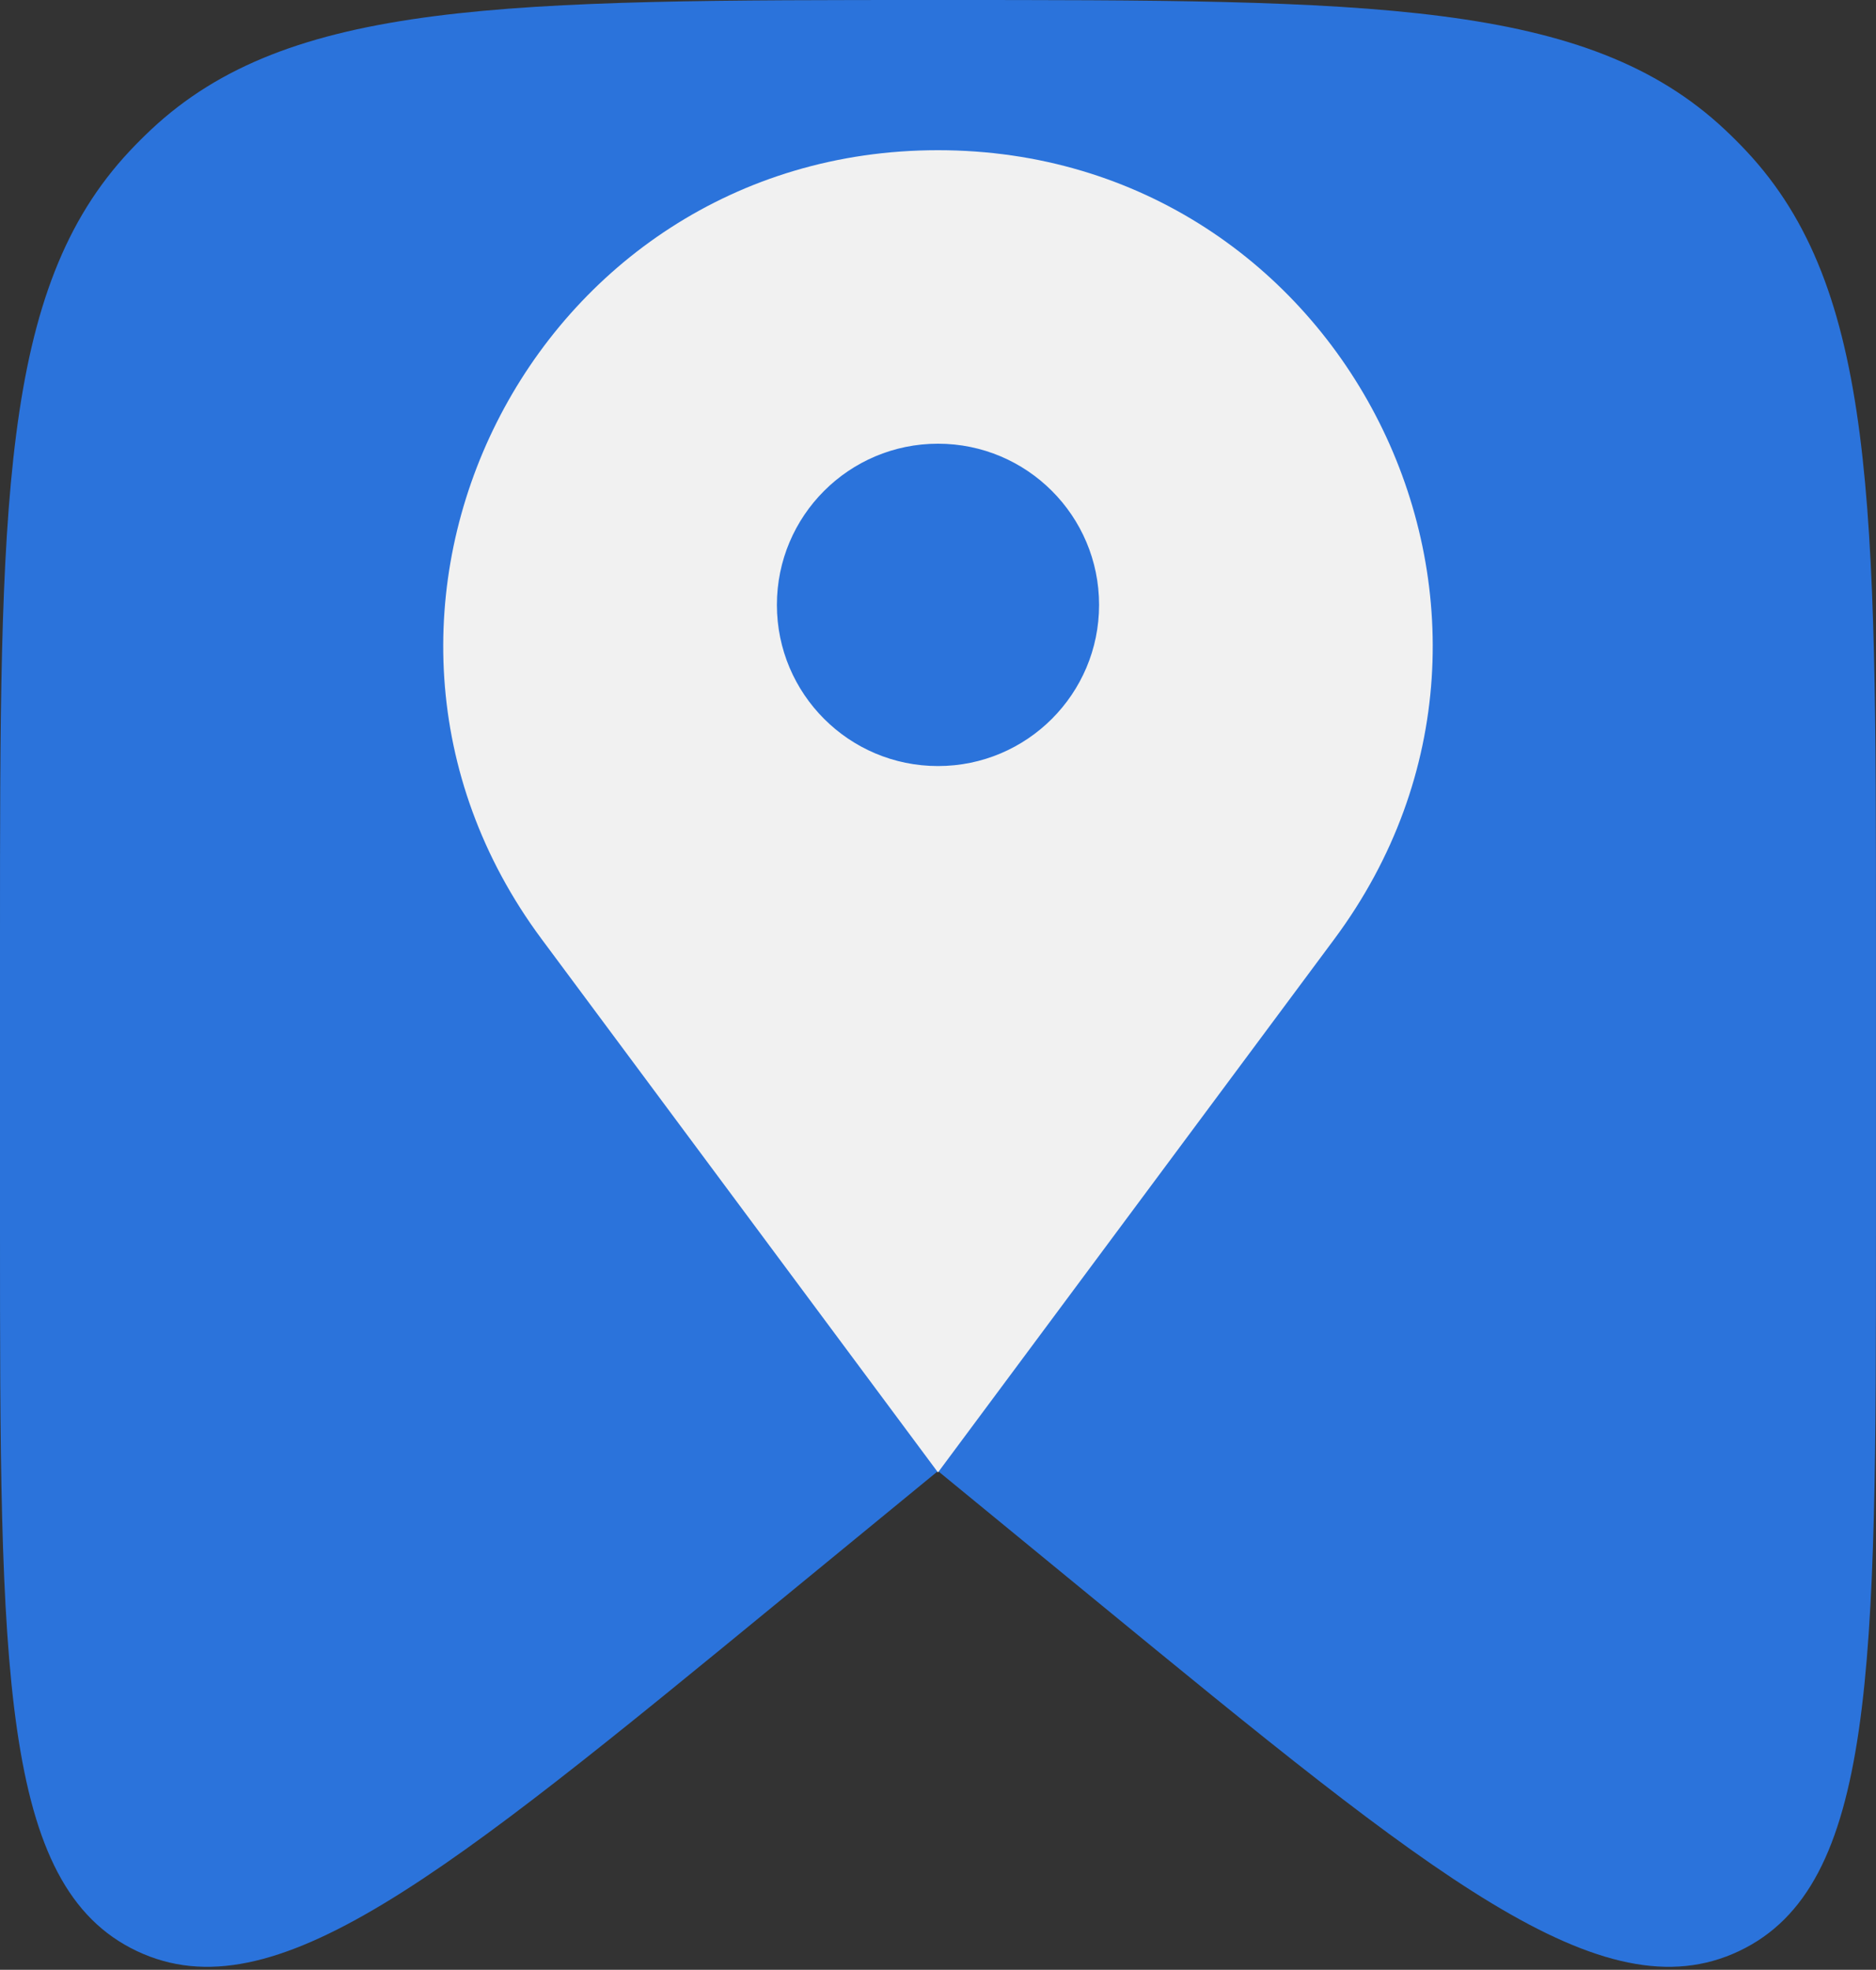
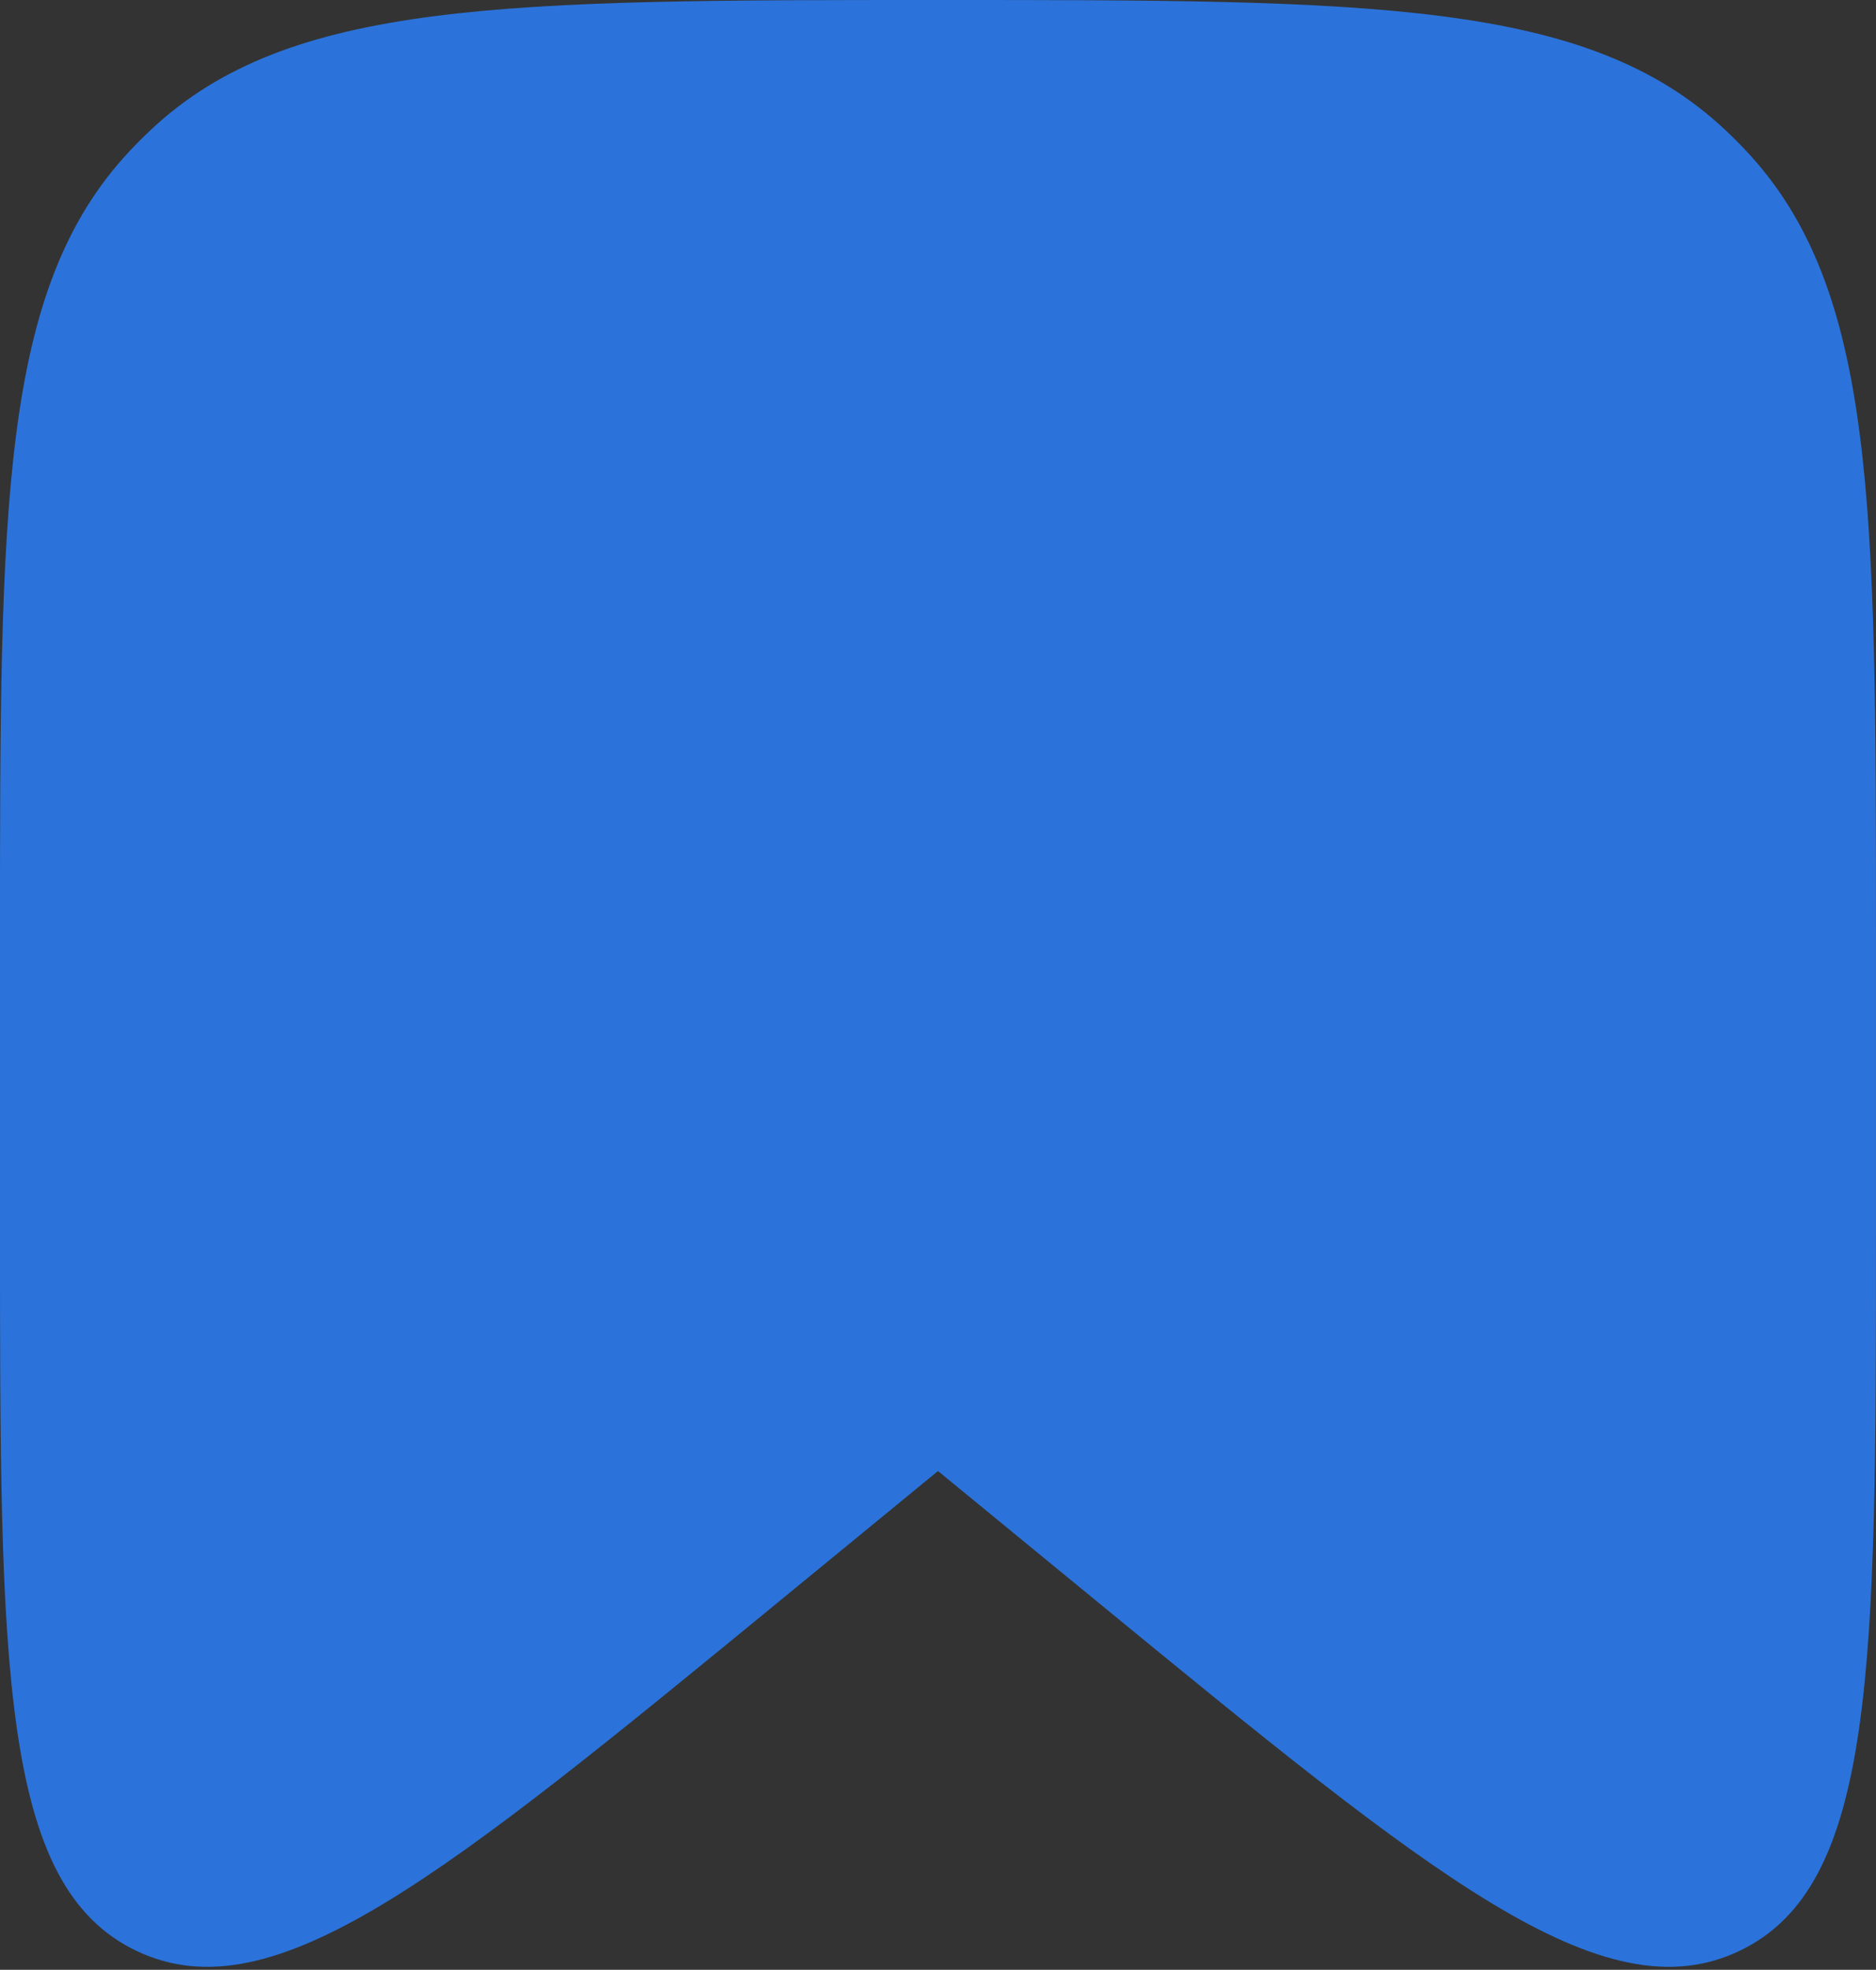
<svg xmlns="http://www.w3.org/2000/svg" width="202" height="212" viewBox="0 0 202 212" fill="none">
  <rect x="0" y="0" width="202" height="212" fill="#333333" stroke="none" />
  <path d="M100.999 158.318L117.805 172.099C154.276 202.006 172.512 216.96 187.254 209.984C201.996 203.008 201.996 179.425 201.996 132.259V100.998C201.996 54.41 201.996 31.116 188.024 16.244C187.291 15.463 186.533 14.706 185.752 13.972C170.88 -6.14192e-06 147.586 -4.06845e-06 100.998 4.39612e-09C54.41 4.07724e-06 31.116 6.14192e-06 16.244 13.972C15.463 14.706 14.706 15.463 13.972 16.244C-6.14192e-06 31.116 -4.06845e-06 54.41 4.39626e-09 100.998L2.73738e-06 132.26C6.86073e-06 179.426 9.82707e-06 203.008 14.742 209.984C29.484 216.961 47.72 202.007 84.192 172.1L100.999 158.318Z" fill="#2B73DB" />
-   <path fill-rule="evenodd" clip-rule="evenodd" d="M143.673 101.07L100.998 158.471L58.322 101.07C32.239 65.986 57.28 16.165 100.998 16.165C144.716 16.165 169.757 65.986 143.673 101.07ZM100.999 82.446C110.579 82.446 118.345 74.68 118.345 65.099C118.345 55.519 110.579 47.753 100.999 47.753C91.419 47.753 83.653 55.519 83.653 65.099C83.653 74.68 91.419 82.446 100.999 82.446Z" fill="#F1F1F1" />
</svg>